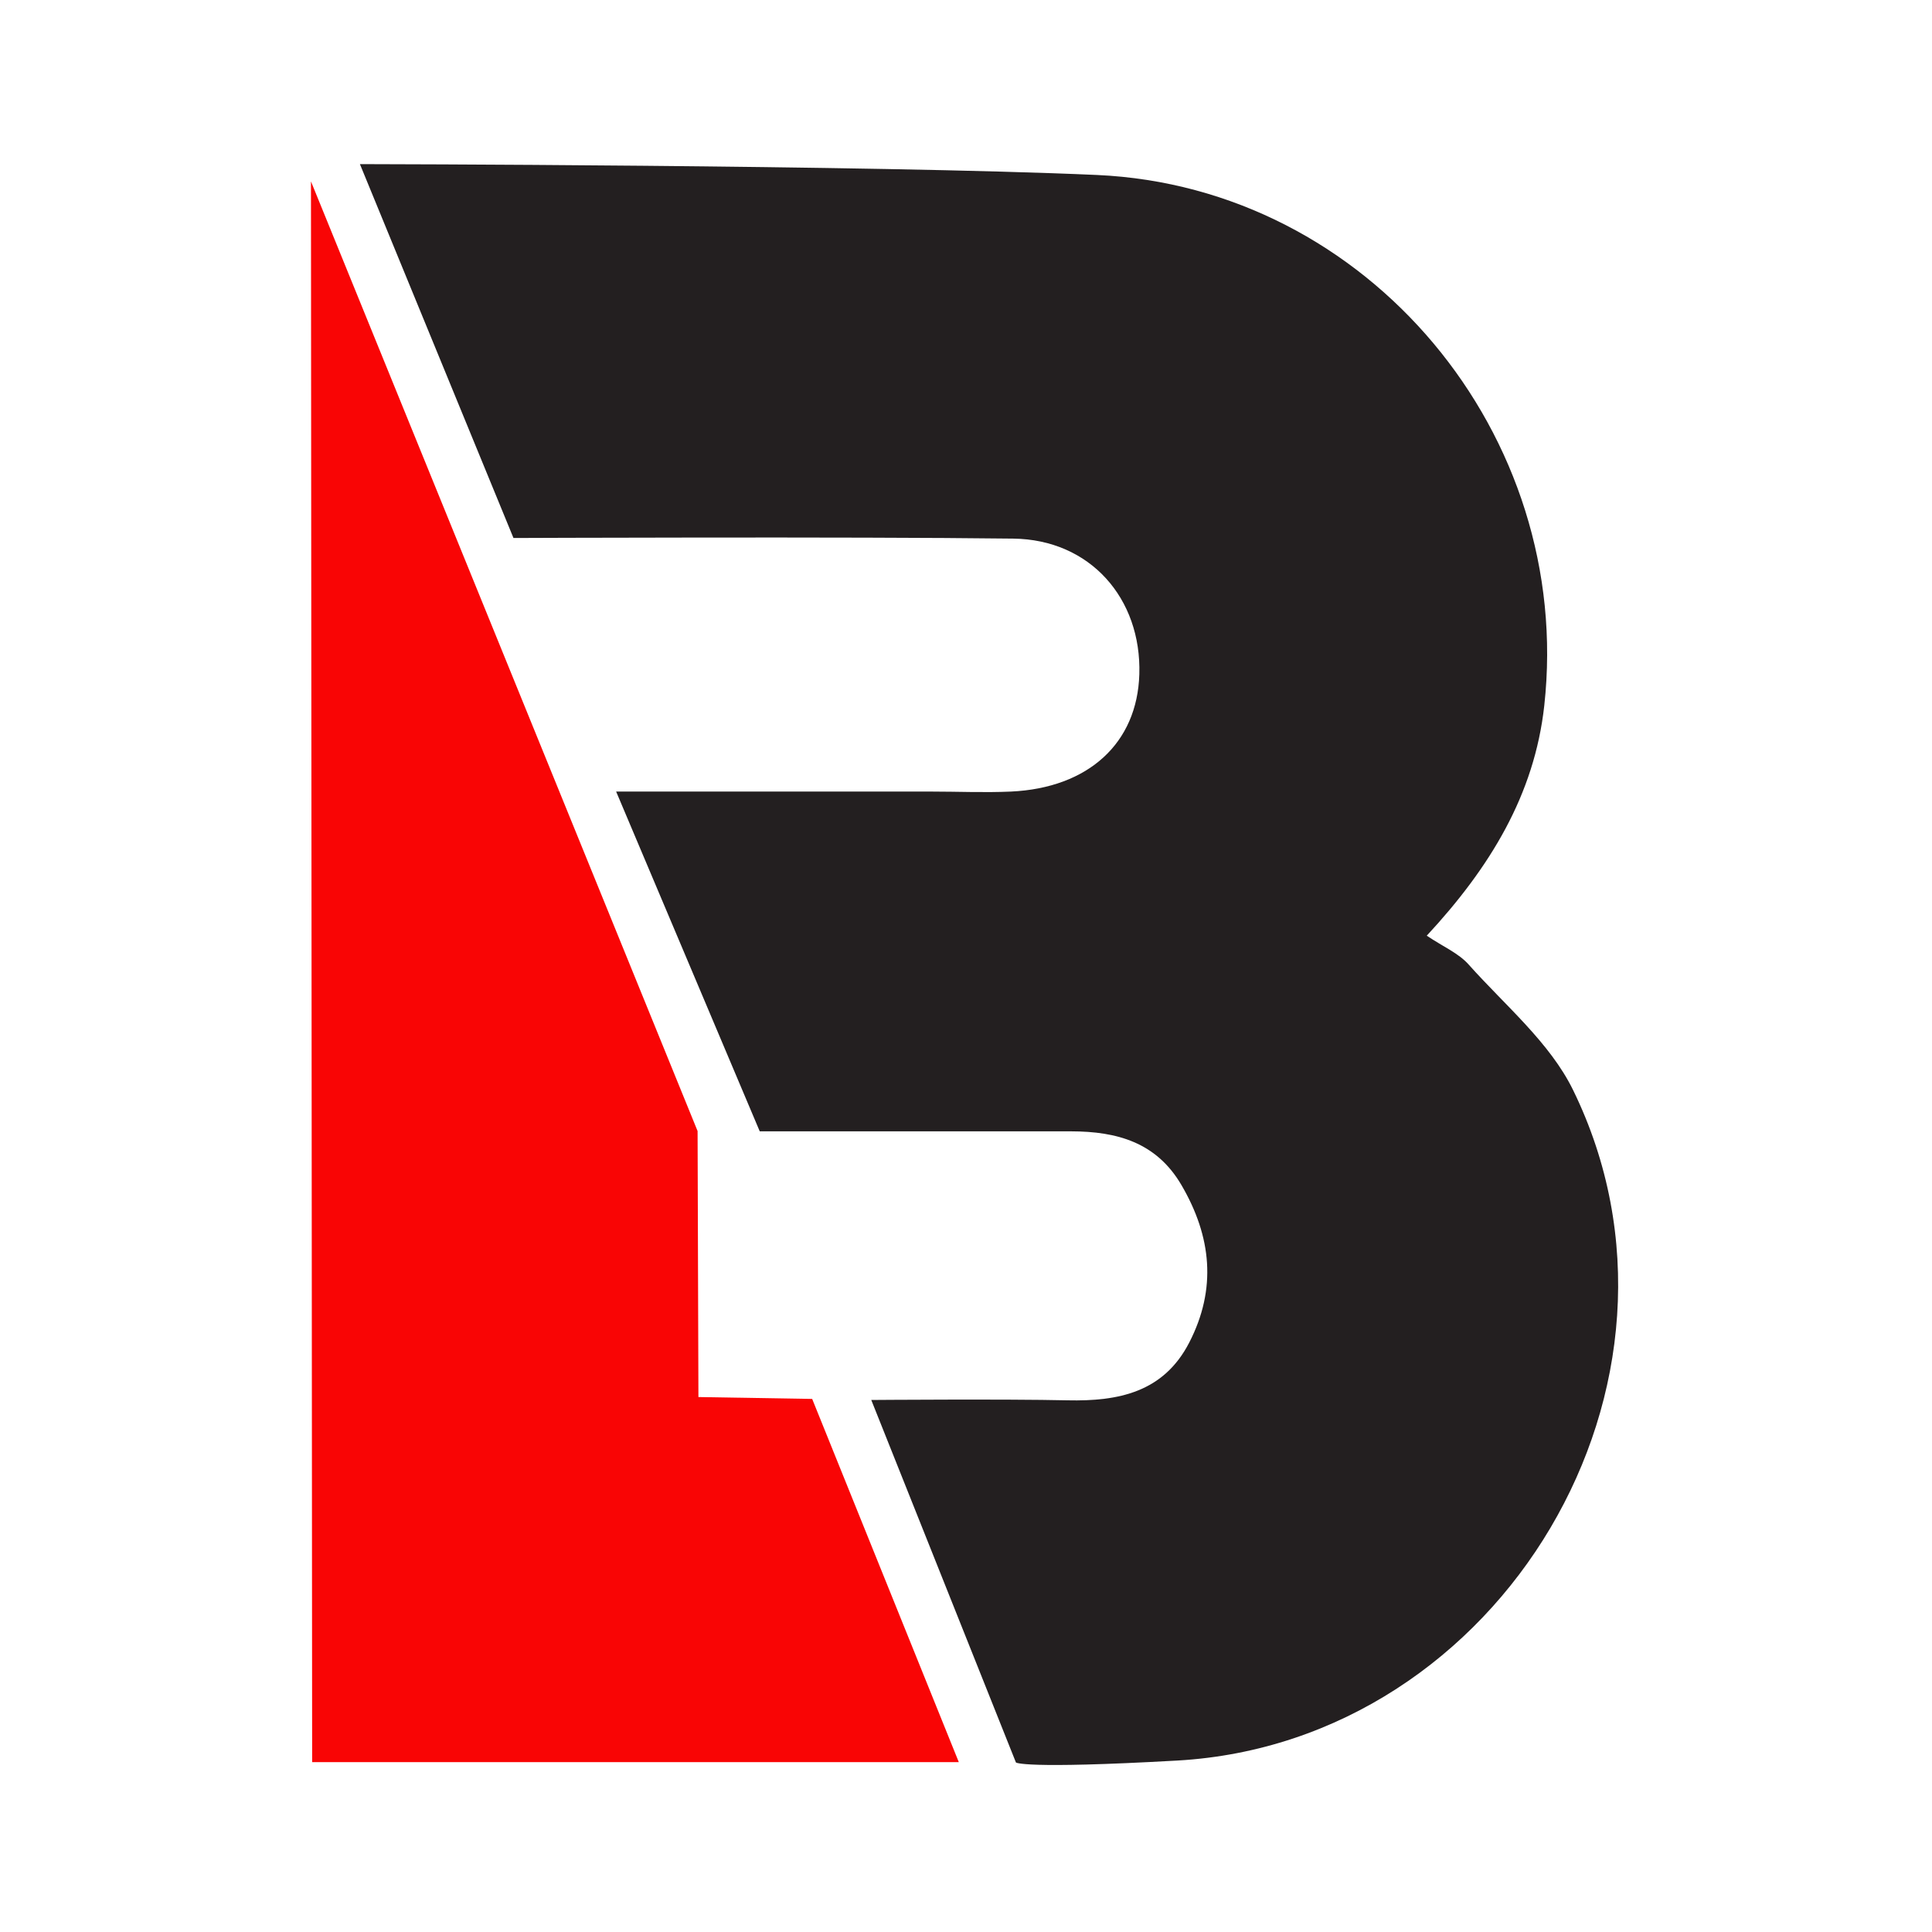
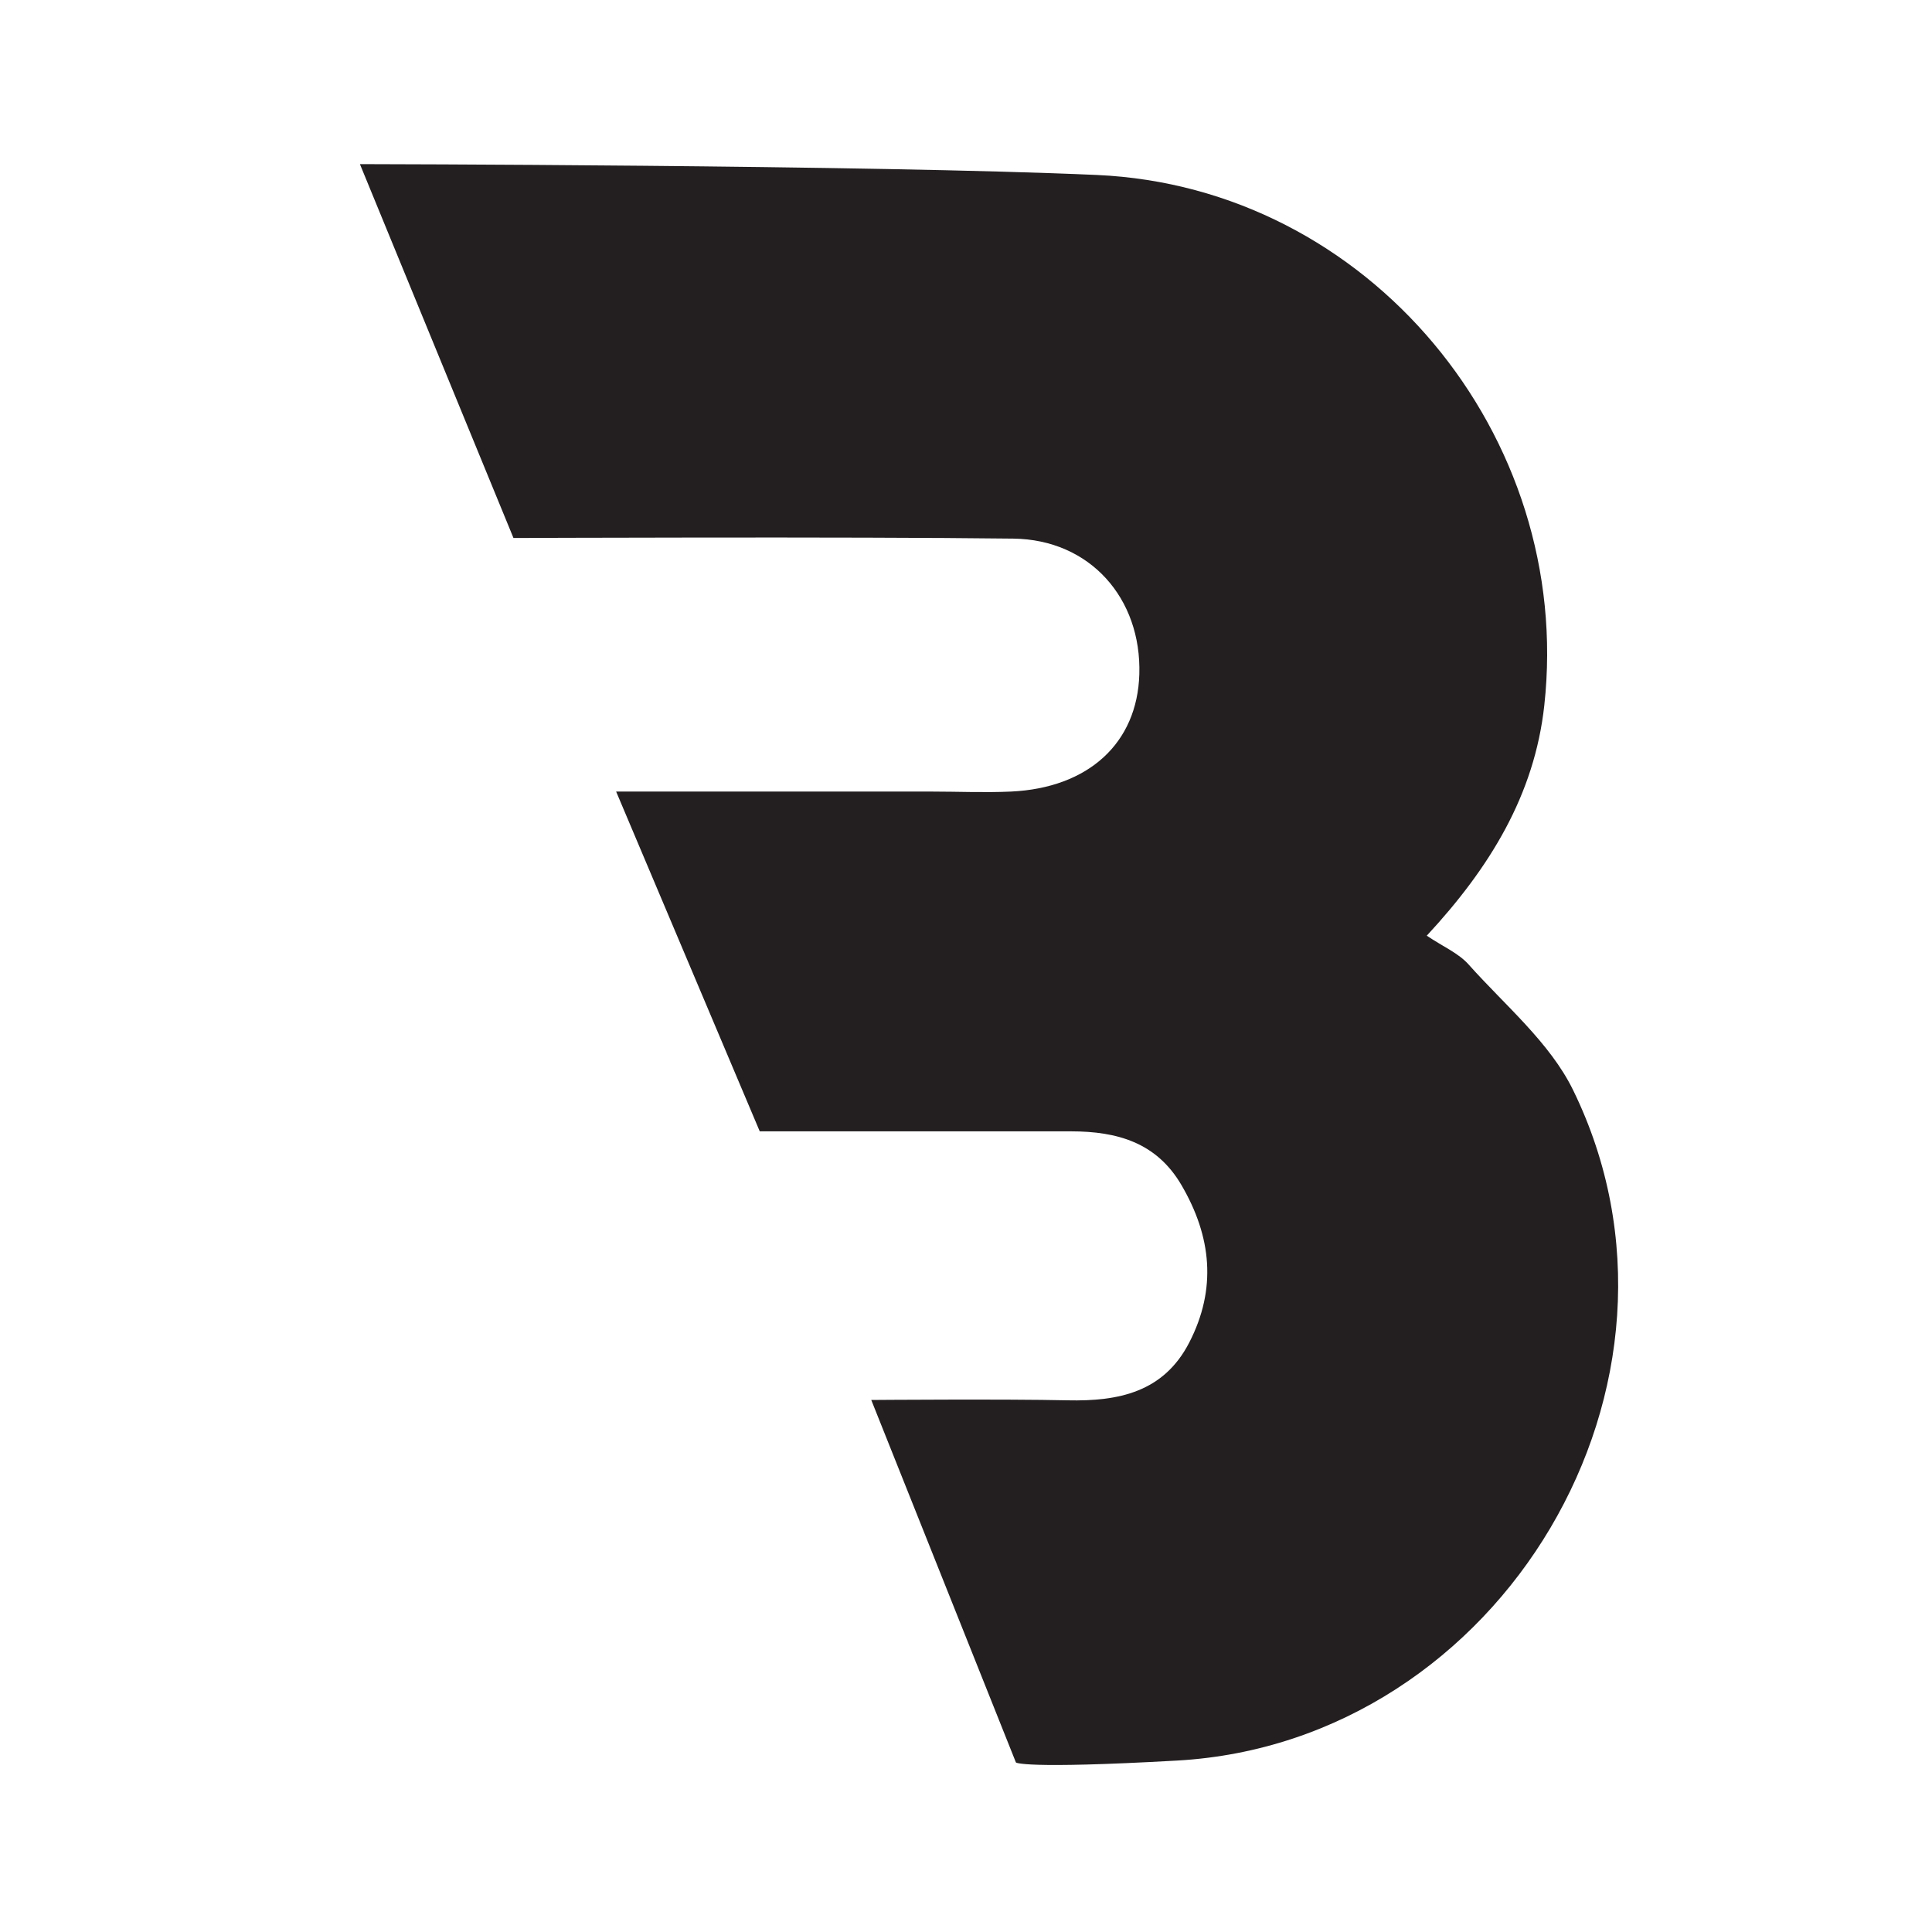
<svg xmlns="http://www.w3.org/2000/svg" width="671" height="671" viewBox="0 0 671 671" fill="none">
-   <rect width="671" height="671" fill="white" />
  <path d="M213.989 274.918H323.607C332.742 274.918 341.877 275.329 351.103 274.918C378.067 273.671 394.981 258.071 395.697 234.199C396.504 207.818 378.569 187.368 351.895 187.064C295.289 186.364 178.332 186.851 178.332 186.851L125 57C125 57 302.765 57.274 380.959 60.771C475.353 64.983 546.666 151.271 536.343 245.025C532.933 276.028 517.495 301.283 495.526 324.973C501.235 328.82 506.625 331.055 510.157 335.084C522.748 349.194 538.292 362.119 546.346 378.586C595.948 480.003 521.575 604.988 408.973 611.45C355.062 614.491 352.839 612.119 352.839 612.119L302.597 486.222C302.597 486.222 349.642 485.857 370.743 486.343C388.465 486.739 404.147 483.561 413.053 466.242C422.629 447.616 420.787 429.492 410.343 411.611C401.619 396.664 387.81 392.954 372.068 392.924C337.051 392.924 302.14 392.924 263.865 392.924C248.382 356.326 232.365 318.389 213.989 274.918Z" fill="#231F20" />
-   <path d="M108 63L242.278 392.831L242.568 485.205L282.075 485.858L333 612H108.411L108 63Z" fill="#F90505" />
</svg>